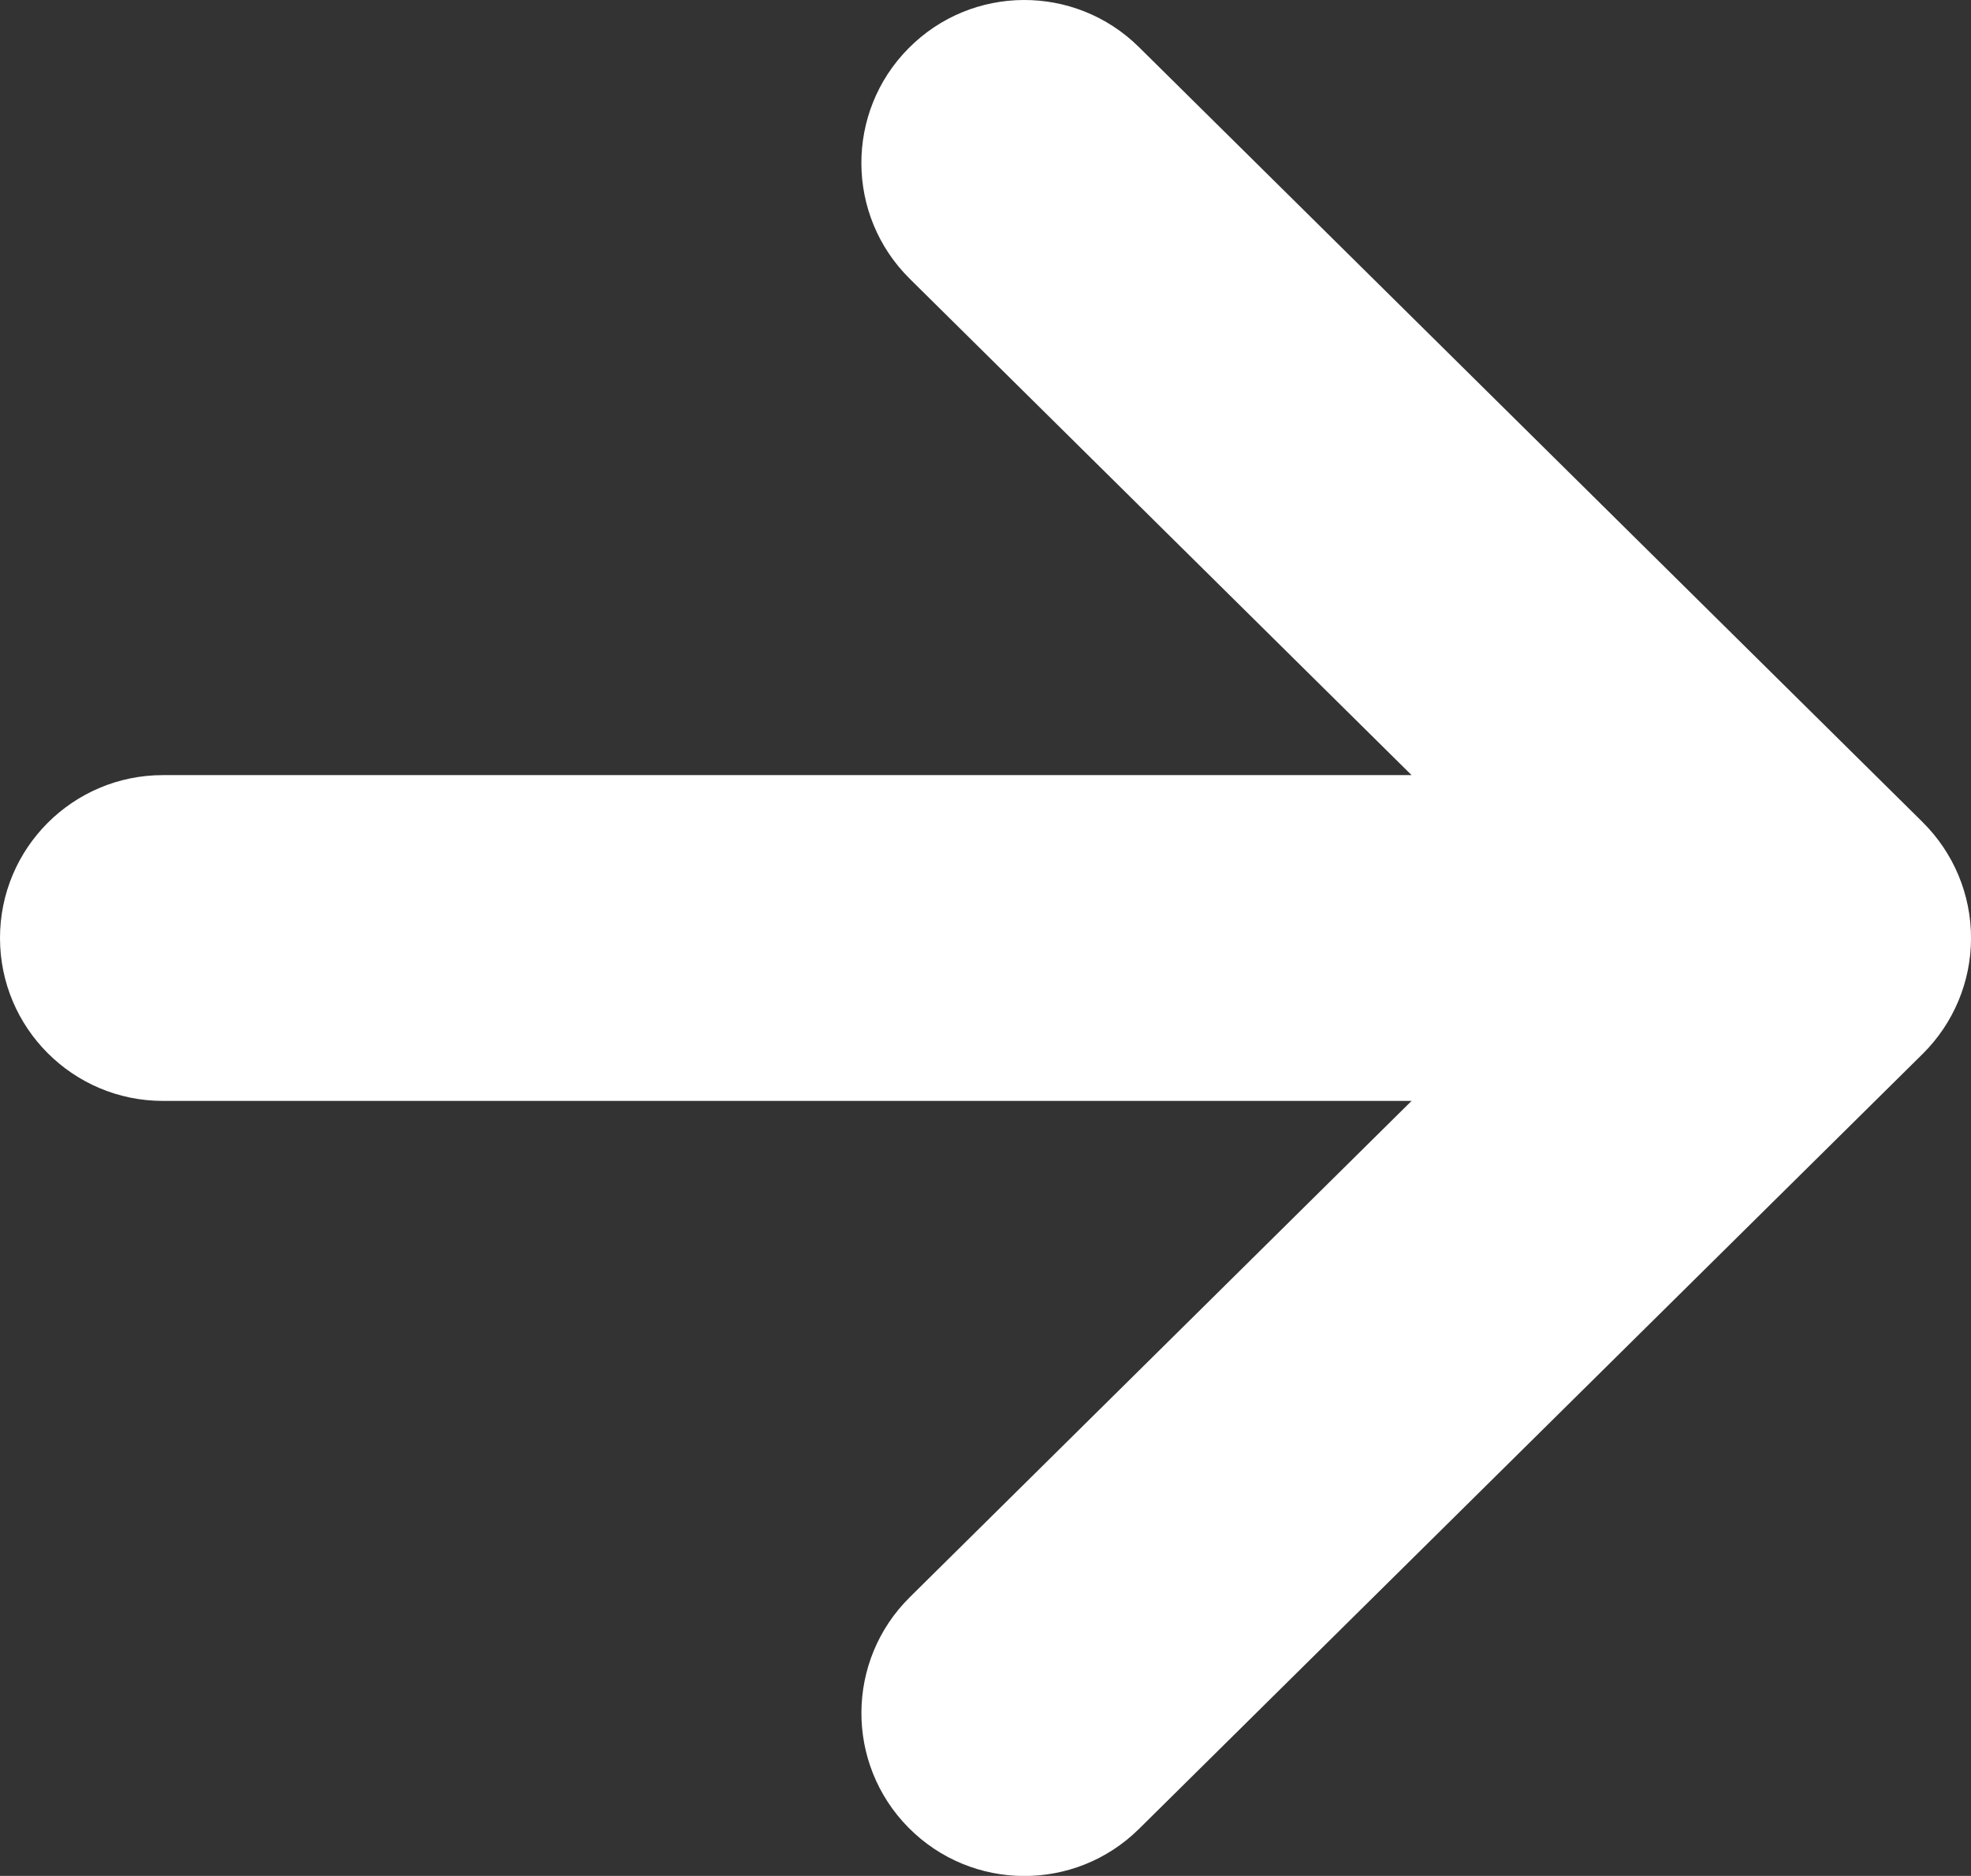
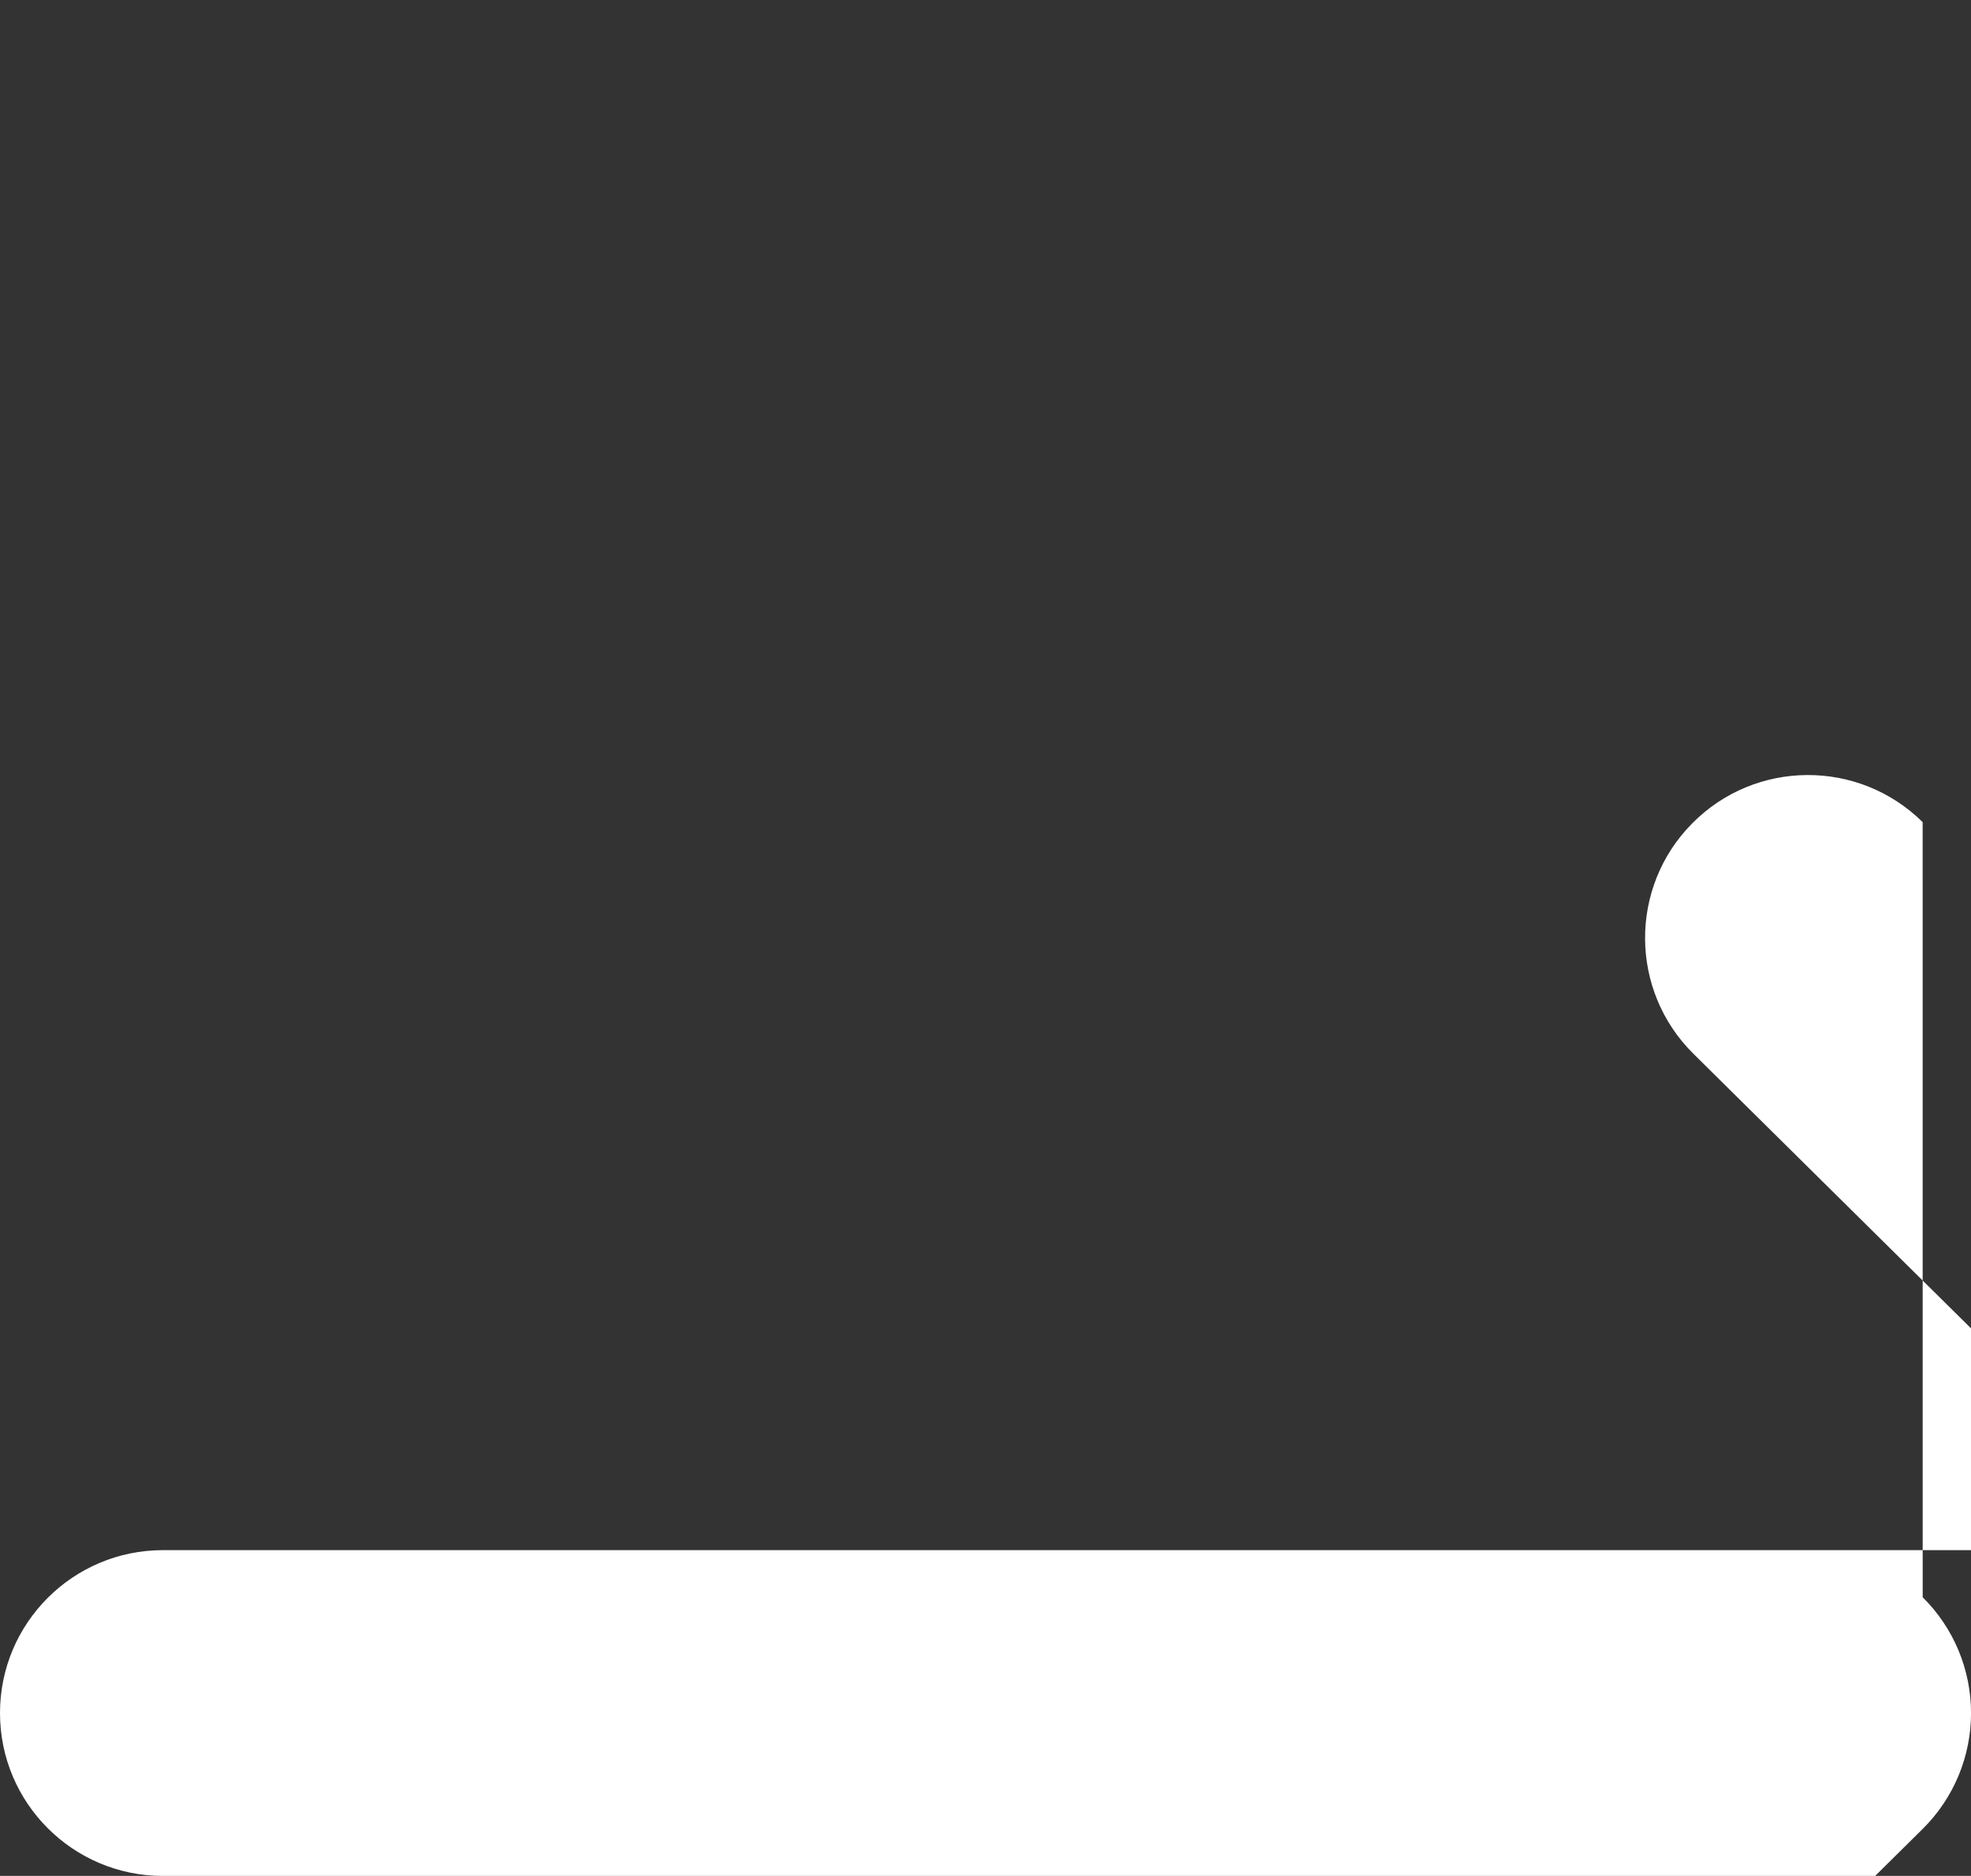
<svg xmlns="http://www.w3.org/2000/svg" id="_レイヤー_2" viewBox="0 0 512 487.4">
  <rect x="0" y="0" width="512" height="487.4" fill="#333333" stroke="none" />
  <defs>
    <style>.cls-1{fill:#fff;}</style>
  </defs>
  <g id="_2">
-     <path class="cls-1" d="M499.44,213.61L295.86,12.24c-16.62-16.44-43.43-16.31-59.87,.33-16.44,16.61-16.29,43.42,.33,59.86l130.36,128.96H42.33c-23.37,0-42.33,18.95-42.33,42.32s18.96,42.33,42.33,42.33H366.68l-130.35,128.95c-16.62,16.44-16.77,43.25-.33,59.87,16.44,16.62,43.24,16.77,59.87,.33l203.58-201.37c8.04-7.96,12.56-18.79,12.56-30.1s-4.52-22.13-12.56-30.09Z" />
+     <path class="cls-1" d="M499.44,213.61c-16.62-16.44-43.43-16.31-59.87,.33-16.44,16.61-16.29,43.42,.33,59.86l130.36,128.96H42.33c-23.37,0-42.33,18.95-42.33,42.32s18.96,42.33,42.33,42.33H366.68l-130.35,128.95c-16.62,16.44-16.77,43.25-.33,59.87,16.44,16.62,43.24,16.77,59.87,.33l203.58-201.37c8.04-7.96,12.56-18.79,12.56-30.1s-4.52-22.13-12.56-30.09Z" />
  </g>
</svg>